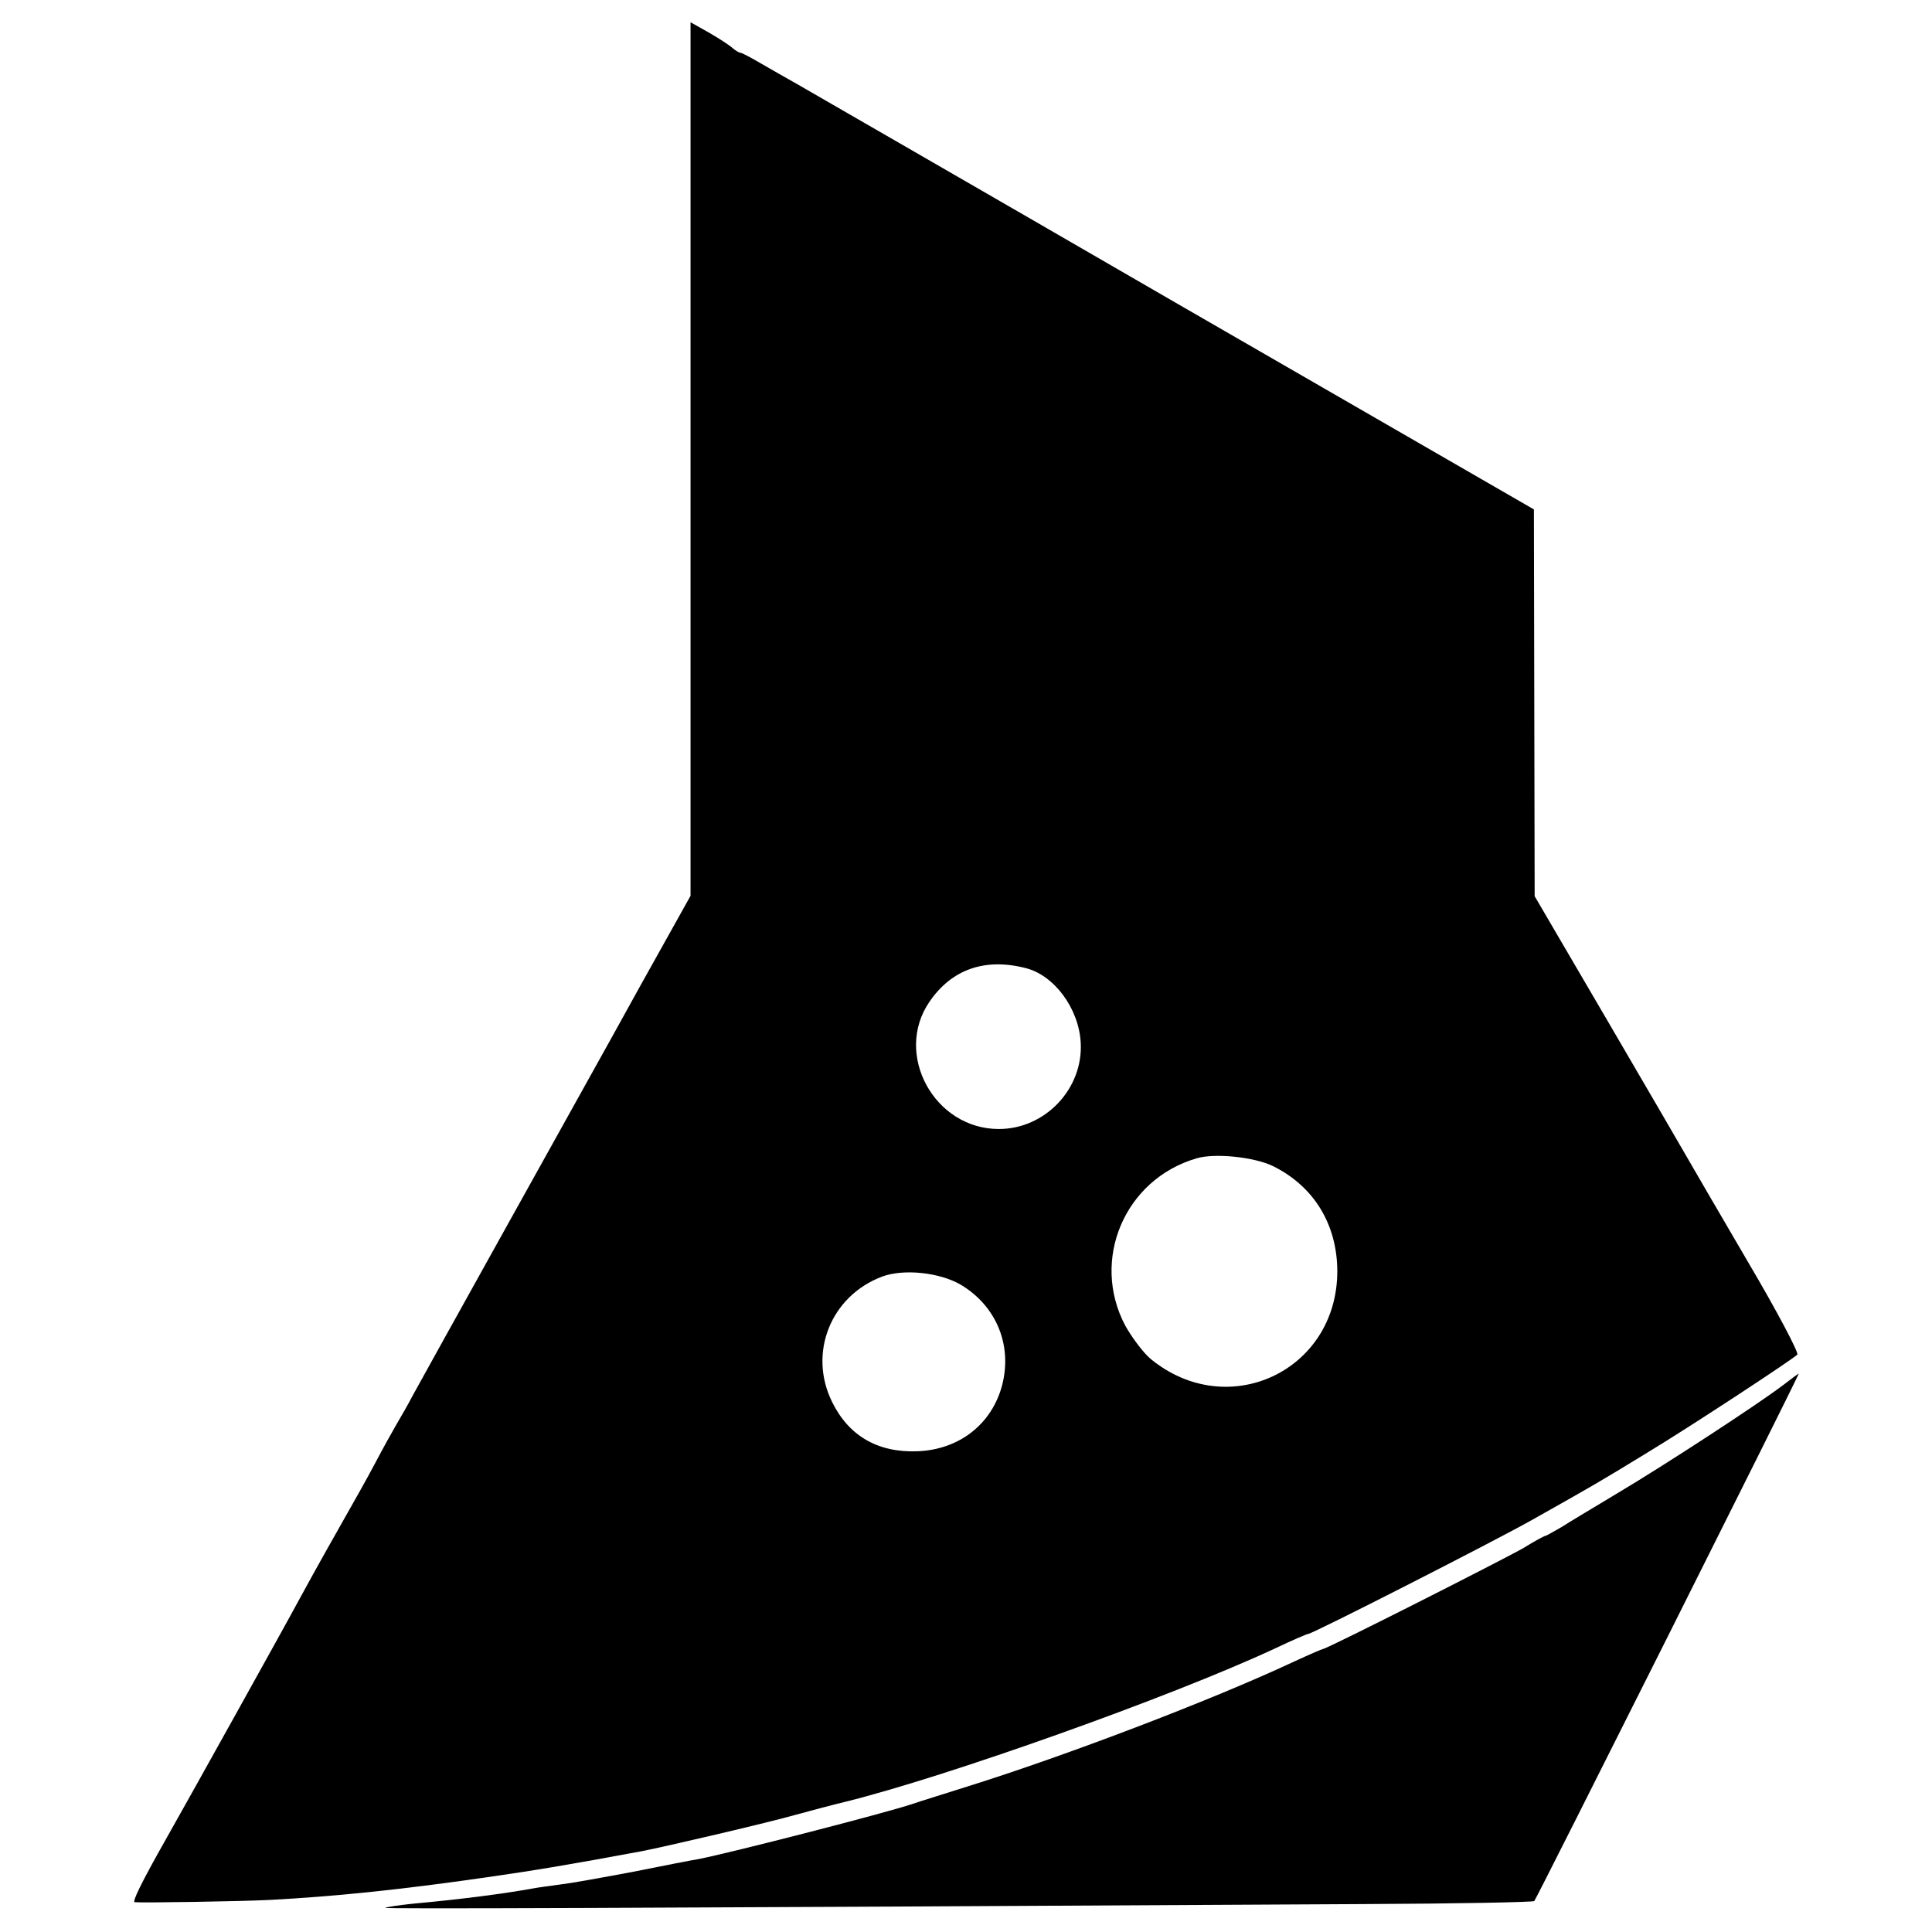
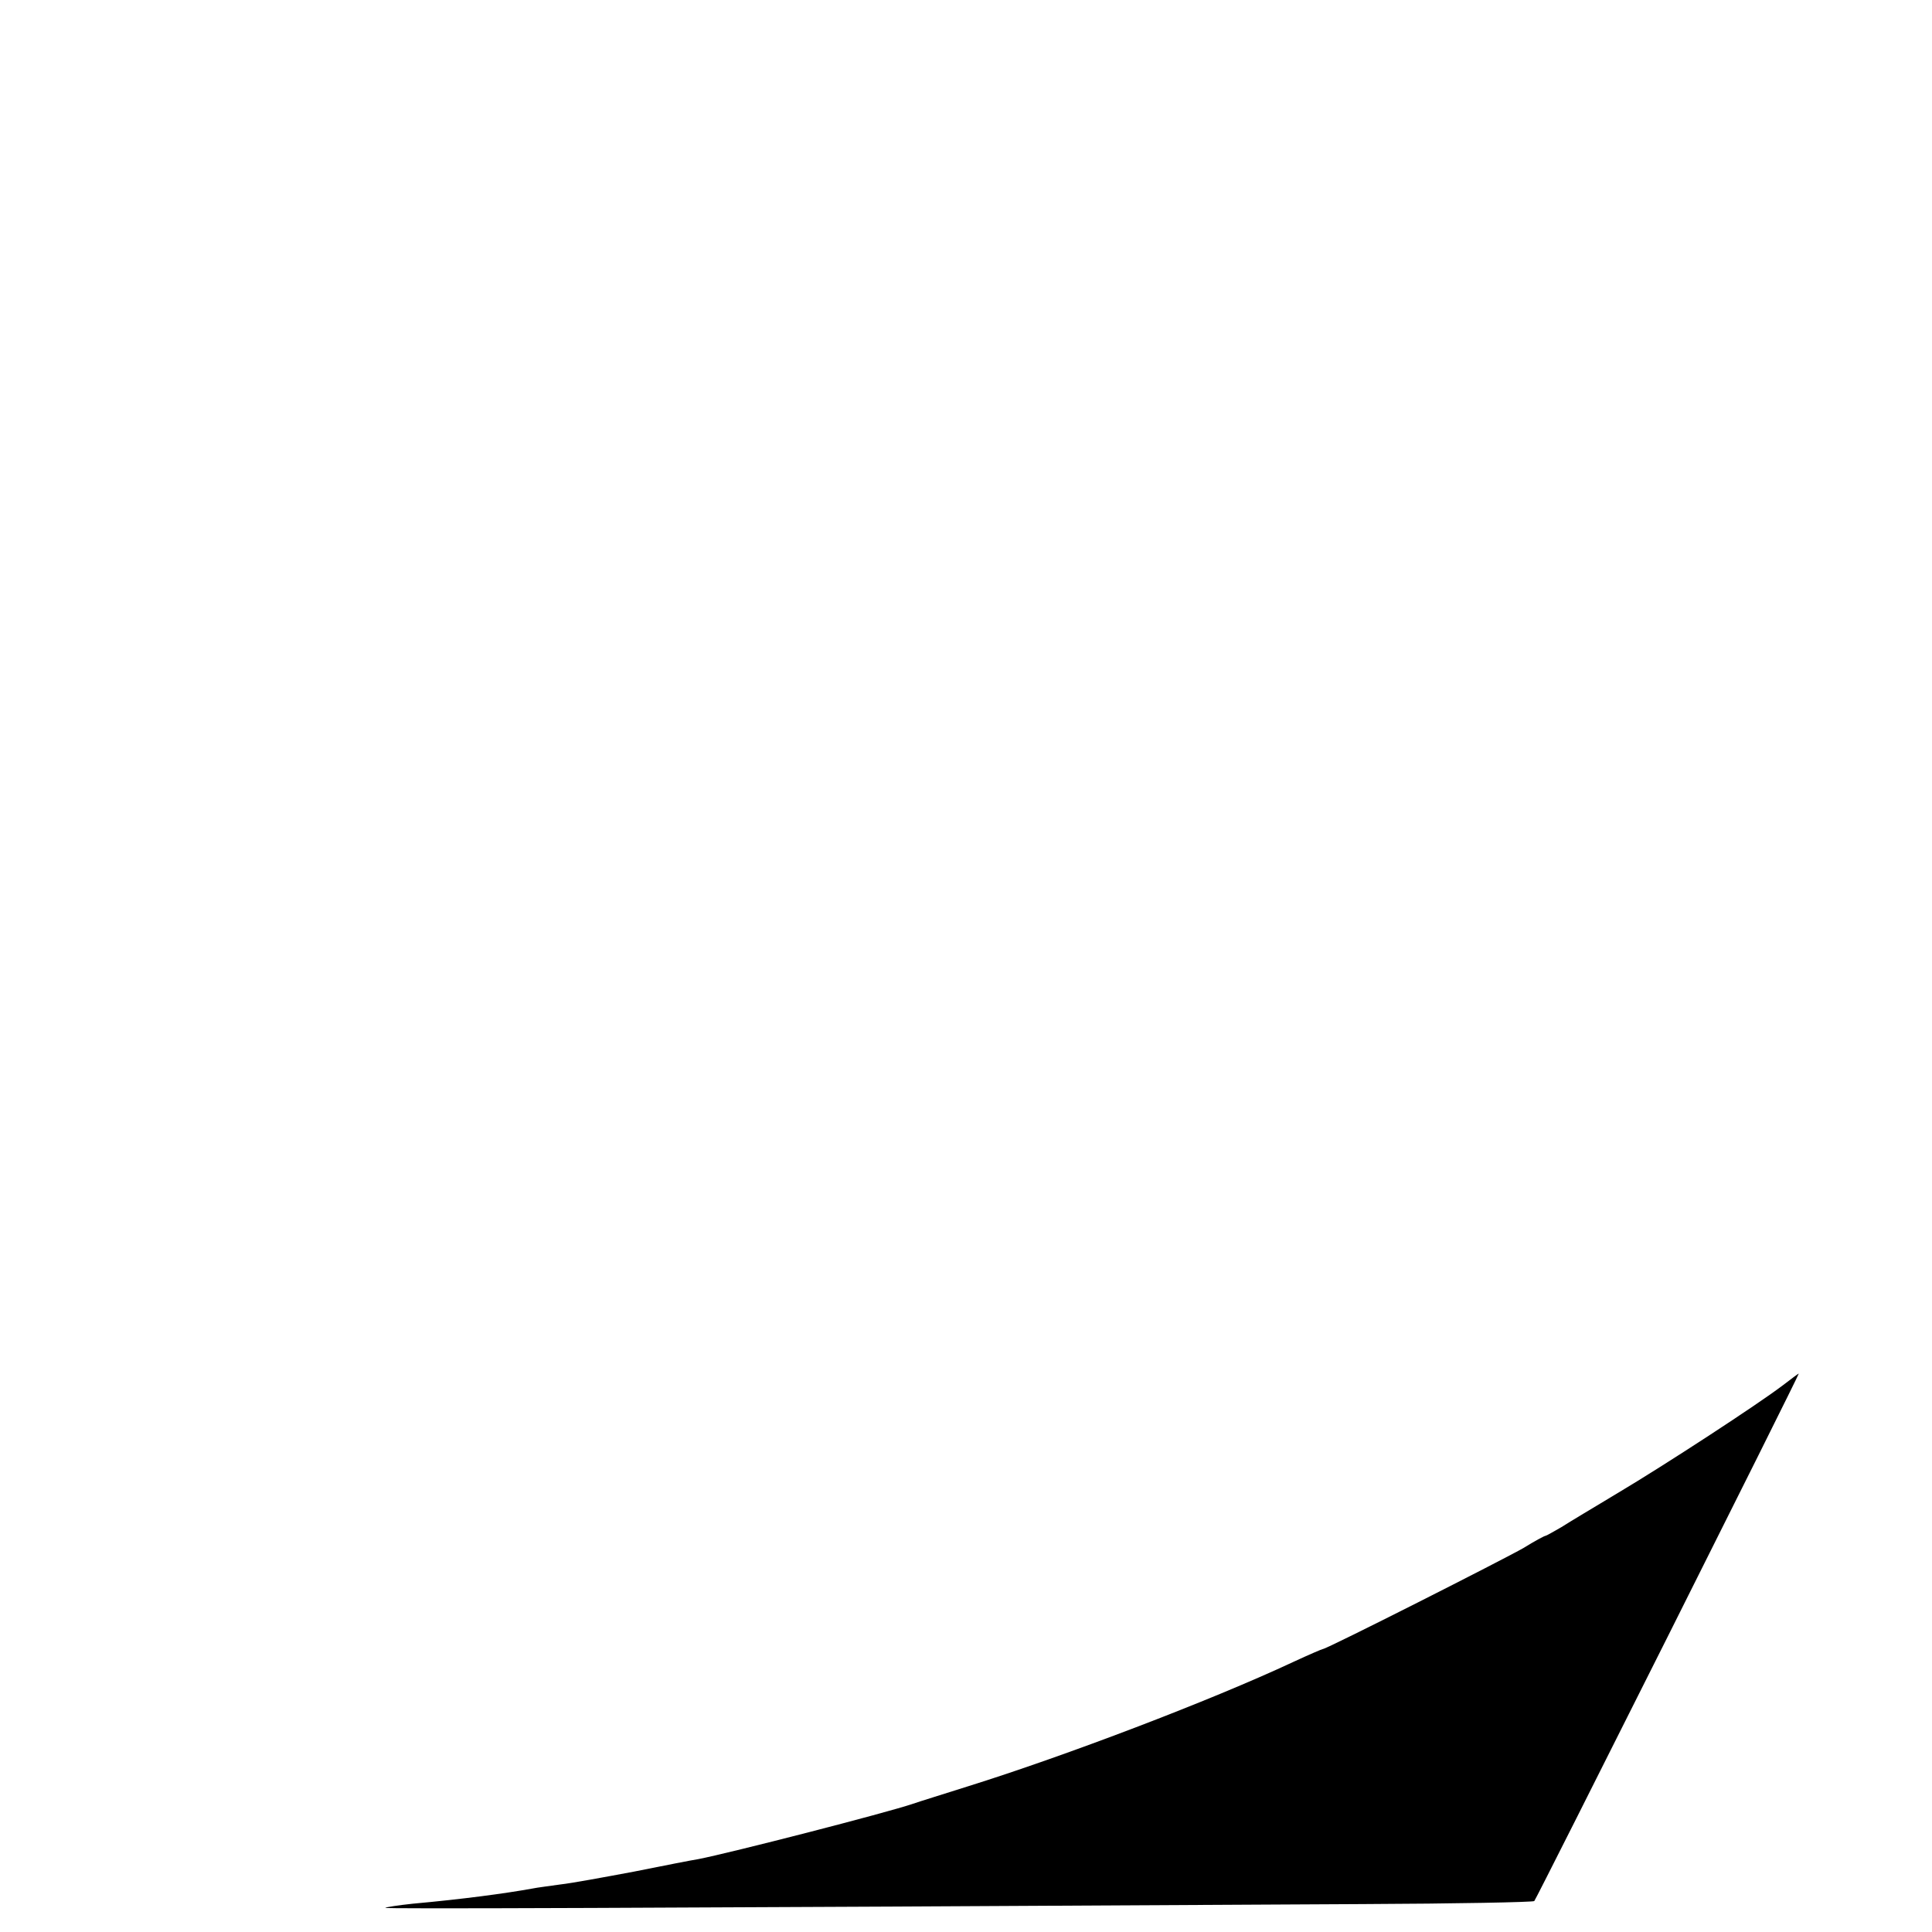
<svg xmlns="http://www.w3.org/2000/svg" version="1.0" width="512pt" height="512pt" viewBox="0 0 512 512" preserveAspectRatio="xMidYMid meet">
  <g transform="translate(0,512) scale(0.1,-0.1)" fill="#000000" stroke="none">
-     <path d="M1830 3903 l0 -1157 -134 -240 c-73 -133 -233 -419 -354 -637 -121 -217 -232 -418 -247 -445 -14 -27 -35 -63 -45 -80 -10 -17 -35 -62 -55 -100 -20 -38 -56 -102 -80 -144 -81 -143 -98 -175 -126 -226 -27 -51 -297 -536 -347 -624 -69 -122 -92 -170 -85 -171 20 -2 278 2 358 6 168 9 339 26 575 60 126 18 222 34 410 69 58 11 341 77 410 97 41 11 100 27 130 34 267 66 861 277 1138 406 46 22 86 39 89 39 11 0 488 243 593 302 167 94 174 98 305 178 111 67 379 243 398 260 5 4 -54 116 -132 248 -77 132 -149 255 -159 273 -11 19 -106 183 -212 364 l-193 330 -1 513 -1 512 -955 551 c-525 304 -975 563 -999 577 -25 14 -67 38 -93 53 -27 16 -52 29 -55 29 -4 0 -14 6 -22 13 -9 8 -37 26 -63 41 l-48 27 0 -1158z m886 -1348 c77 -18 143 -107 148 -198 7 -122 -94 -229 -217 -229 -171 0 -279 198 -184 337 58 85 145 117 253 90z m659 -526 c108 -54 169 -155 169 -279 -1 -264 -291 -399 -495 -231 -19 16 -49 56 -67 88 -92 174 -2 387 188 443 48 15 155 4 205 -21z m-830 -313 c95 -56 138 -160 111 -266 -27 -104 -114 -172 -225 -176 -105 -4 -182 41 -226 131 -64 130 -3 281 133 332 57 21 151 11 207 -21z" />
    <path d="M4725 1449 c-67 -51 -314 -212 -435 -284 -63 -38 -132 -79 -152 -92 -21 -12 -40 -23 -42 -23 -3 0 -29 -14 -58 -32 -52 -30 -522 -268 -532 -268 -2 0 -37 -15 -78 -34 -220 -103 -607 -250 -863 -330 -66 -21 -131 -41 -145 -46 -70 -24 -487 -131 -570 -147 -14 -2 -90 -17 -170 -33 -80 -15 -167 -31 -195 -34 -27 -4 -61 -8 -75 -11 -72 -13 -184 -28 -316 -40 -38 -4 -71 -9 -73 -11 -3 -3 598 -1 2591 10 246 1 451 5 454 8 6 6 704 1398 701 1398 -1 0 -20 -14 -42 -31z" />
  </g>
</svg>